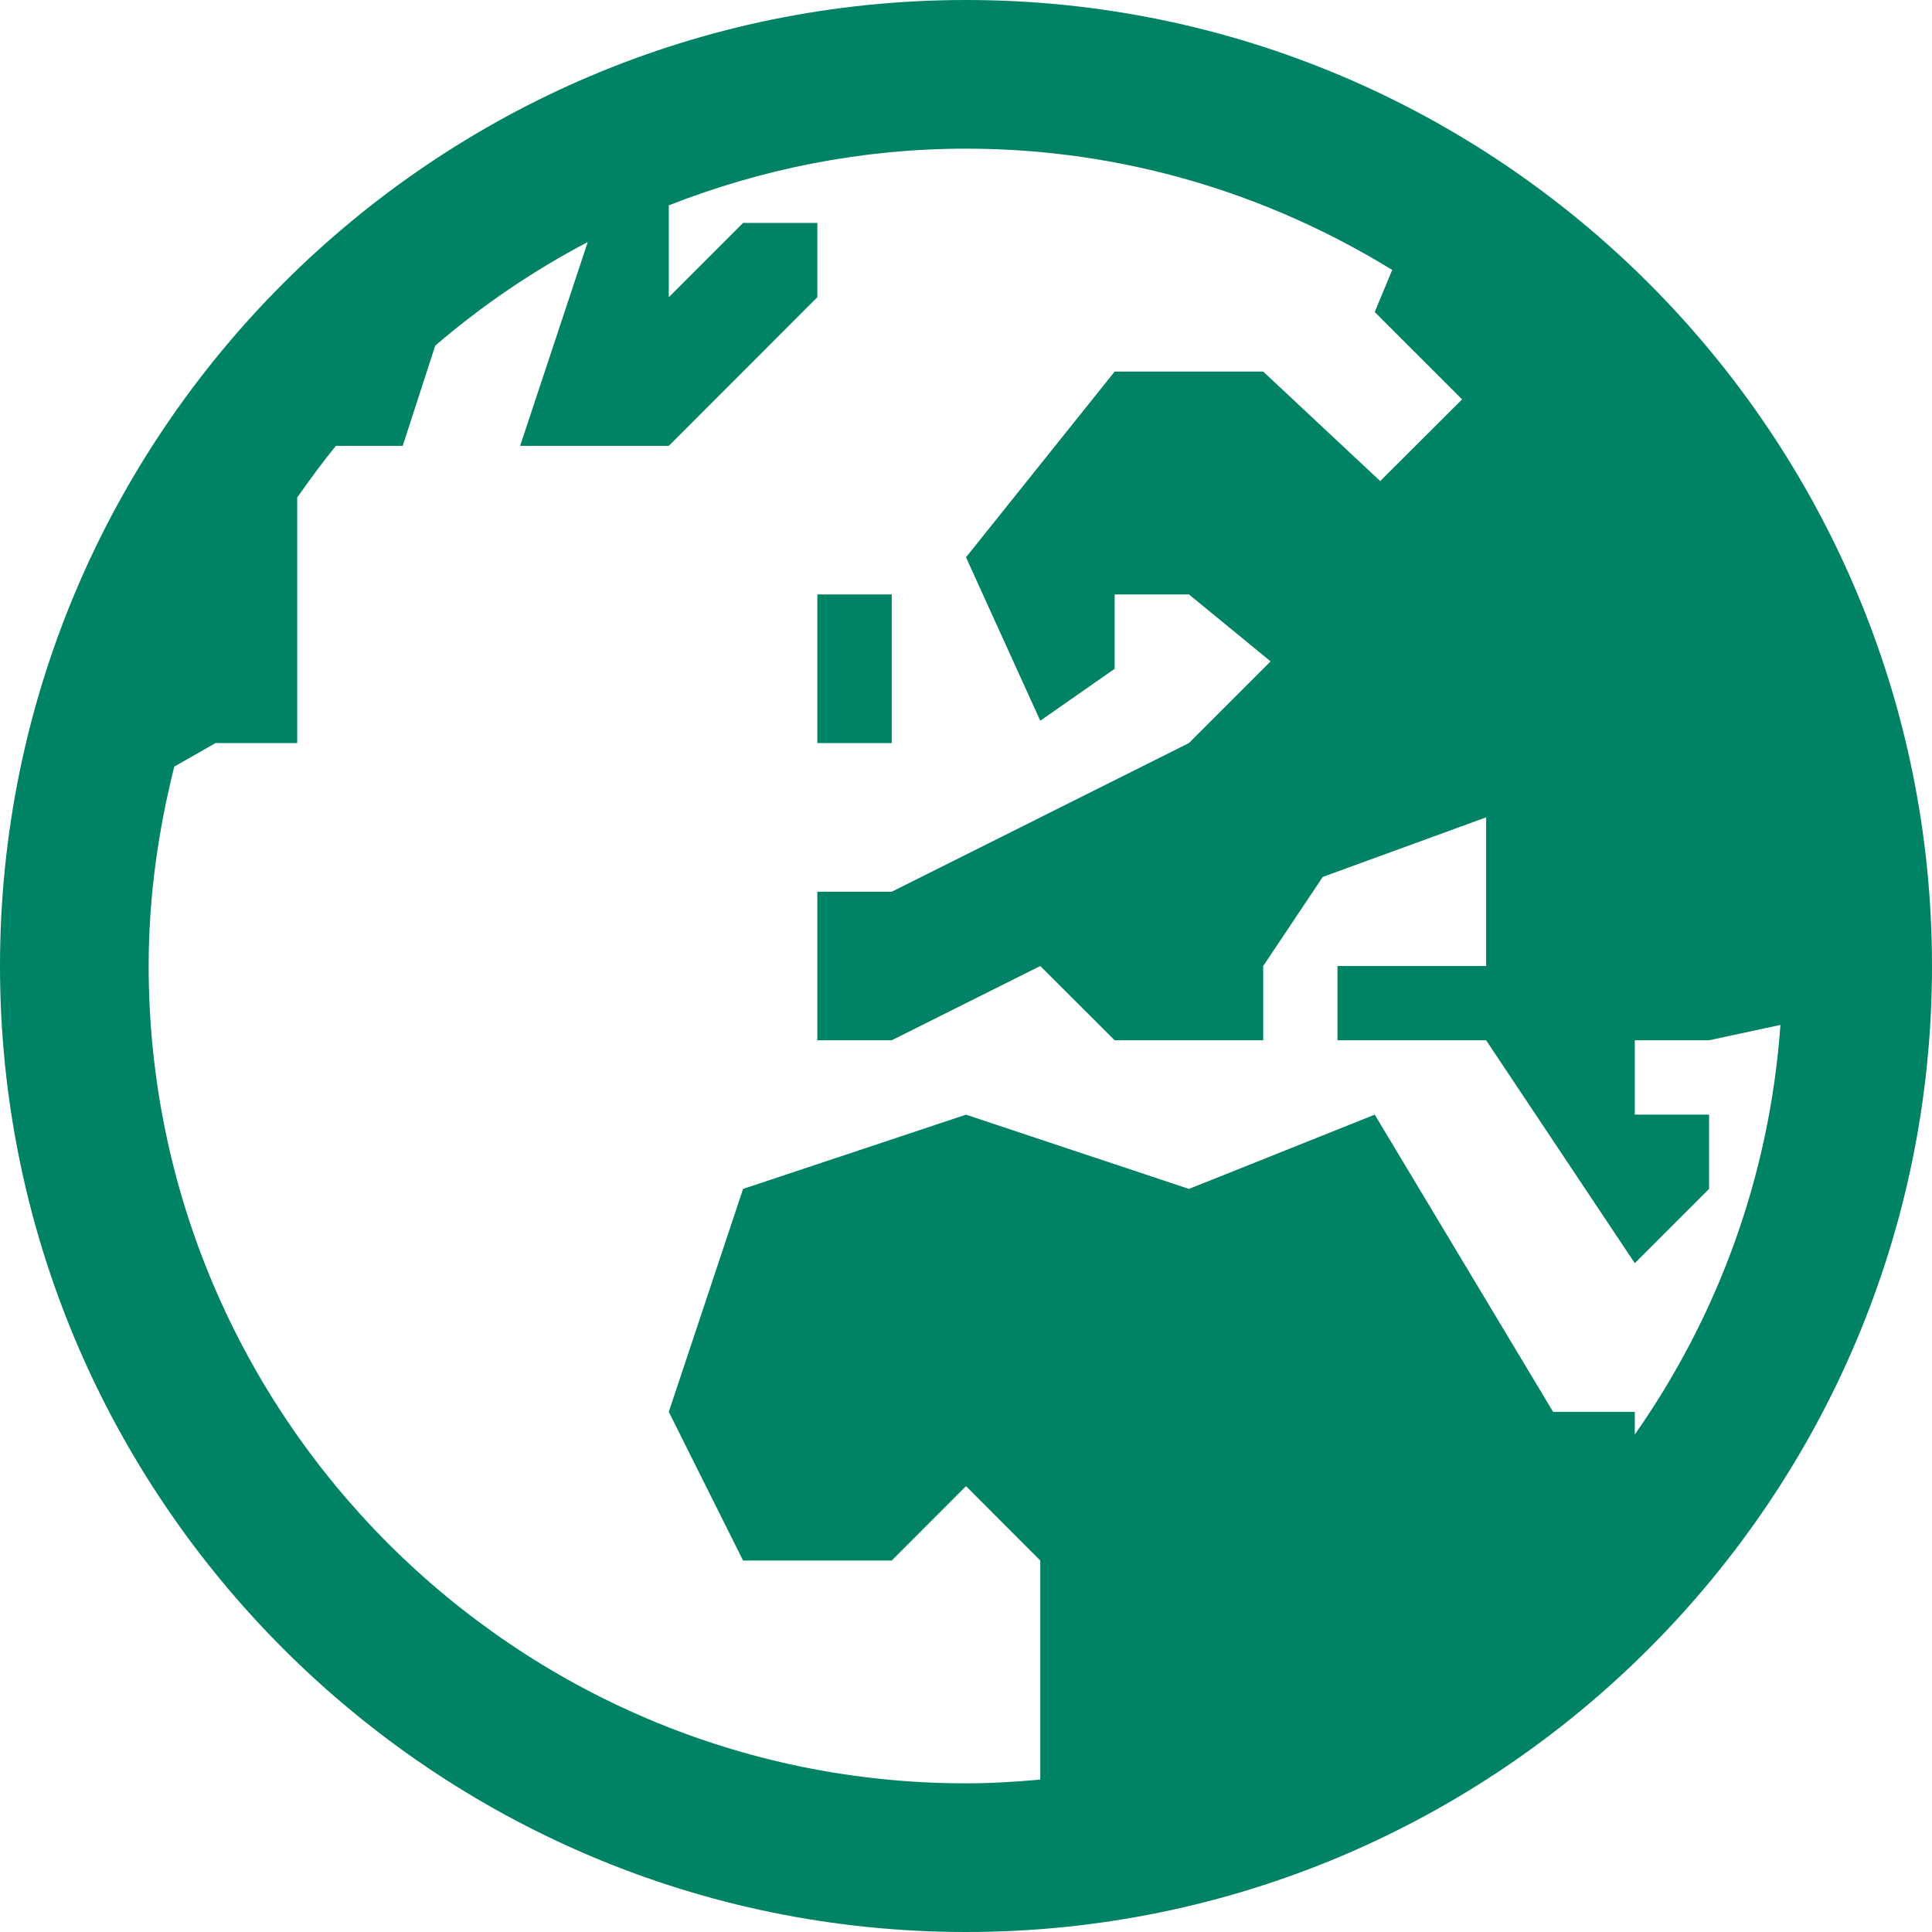
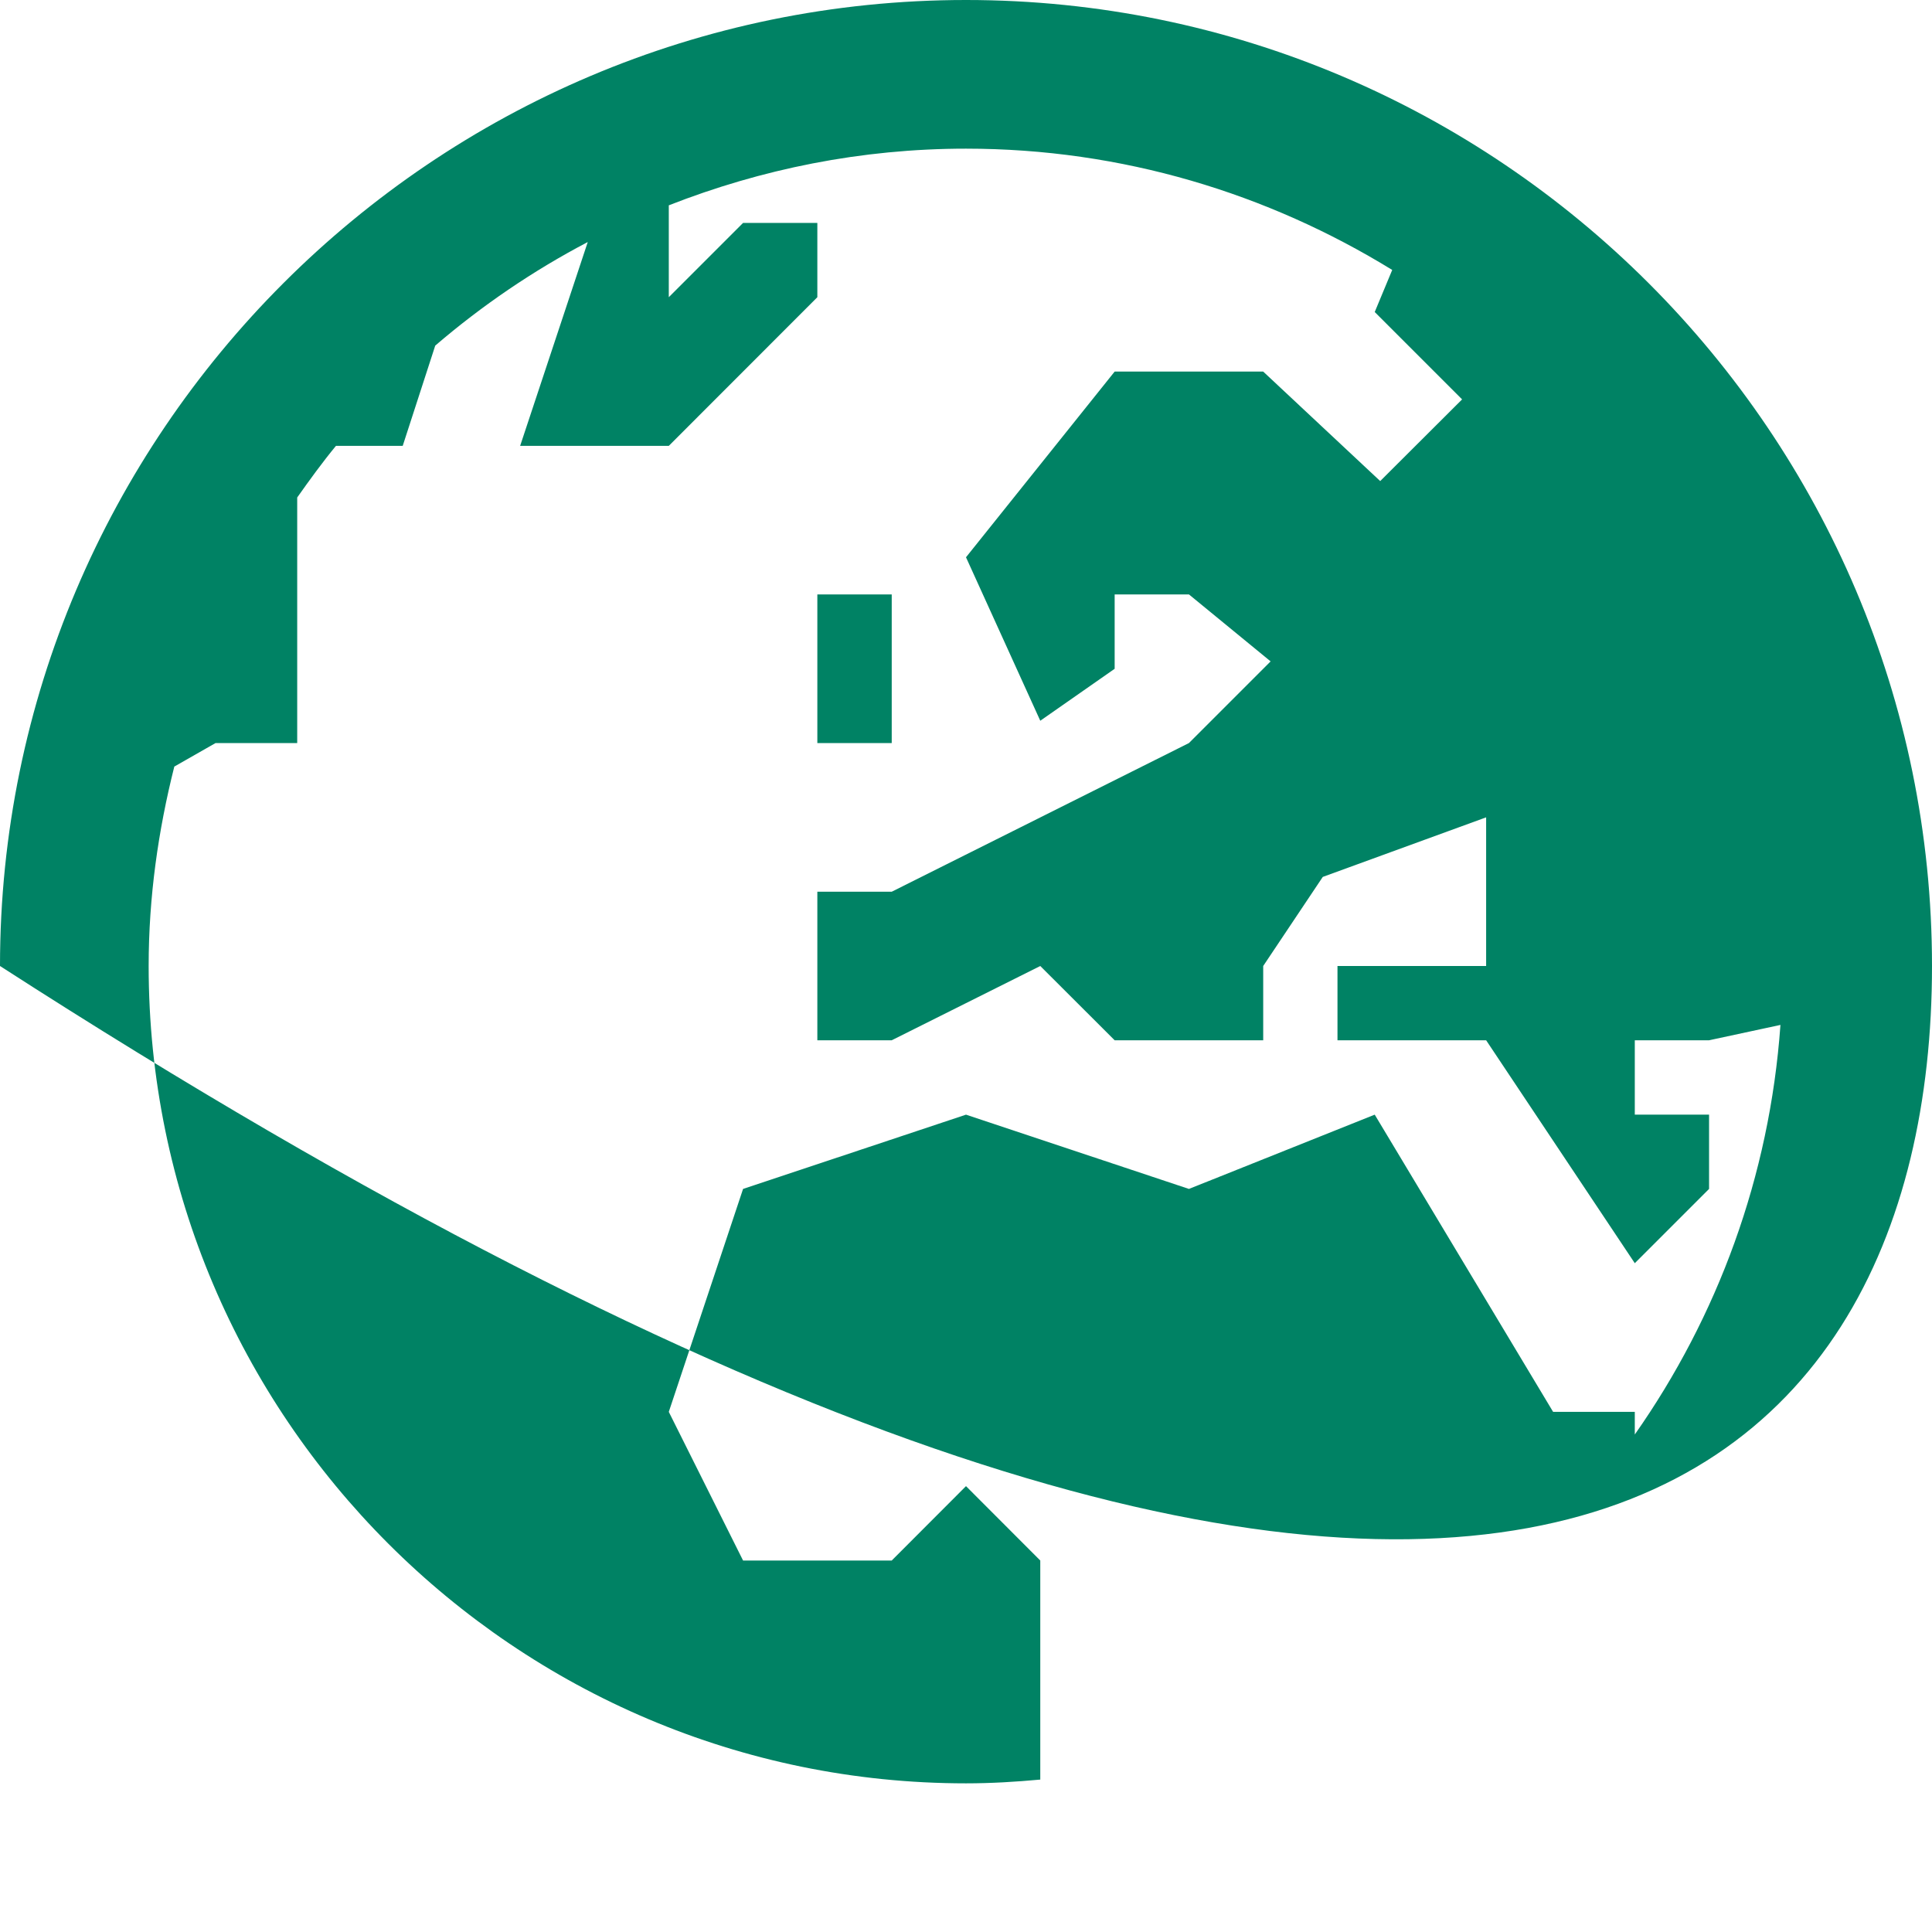
<svg xmlns="http://www.w3.org/2000/svg" fill="none" height="18" viewBox="0 0 18 18" width="18">
-   <path clip-rule="evenodd" d="M9 0C4.038 0 0 4.038 0 9C0 13.963 4.038 18 9 18C13.963 18 18 13.963 18 9C18 4.038 13.963 0 9 0ZM9 1.385C10.456 1.385 11.813 1.803 12.971 2.515L12.808 2.907L13.622 3.721L12.859 4.482L11.769 3.462H10.385L9 5.192L9.692 6.715L10.385 6.231V5.538H11.077L11.838 6.162L11.077 6.923L8.308 8.308H7.615V9.692H8.308L9.692 9L10.385 9.692H11.769V9L12.324 8.17L13.846 7.615V9H12.461V9.692H13.846L15.231 11.769L15.923 11.077V10.385H15.231V9.692H15.923L16.588 9.549C16.487 10.963 16.001 12.268 15.231 13.365V13.154H14.47L12.808 10.385L11.077 11.077L9 10.385L6.923 11.077L6.231 13.154L6.923 14.539H8.308L9 13.846L9.692 14.539V16.58C9.464 16.601 9.234 16.615 9 16.615C4.801 16.615 1.385 13.199 1.385 9C1.385 8.358 1.474 7.738 1.624 7.142L2.008 6.923H2.769V4.635C2.885 4.471 3.003 4.308 3.13 4.154H3.752L4.055 3.22C4.49 2.847 4.965 2.523 5.476 2.255L4.846 4.154H6.231L7.615 2.769V2.077H6.923L6.231 2.769V1.913C7.091 1.576 8.022 1.385 9 1.385ZM7.615 5.538V6.923H8.308V5.538H7.615Z" fill="#008264" fill-rule="evenodd" />
+   <path clip-rule="evenodd" d="M9 0C4.038 0 0 4.038 0 9C13.963 18 18 13.963 18 9C18 4.038 13.963 0 9 0ZM9 1.385C10.456 1.385 11.813 1.803 12.971 2.515L12.808 2.907L13.622 3.721L12.859 4.482L11.769 3.462H10.385L9 5.192L9.692 6.715L10.385 6.231V5.538H11.077L11.838 6.162L11.077 6.923L8.308 8.308H7.615V9.692H8.308L9.692 9L10.385 9.692H11.769V9L12.324 8.17L13.846 7.615V9H12.461V9.692H13.846L15.231 11.769L15.923 11.077V10.385H15.231V9.692H15.923L16.588 9.549C16.487 10.963 16.001 12.268 15.231 13.365V13.154H14.47L12.808 10.385L11.077 11.077L9 10.385L6.923 11.077L6.231 13.154L6.923 14.539H8.308L9 13.846L9.692 14.539V16.58C9.464 16.601 9.234 16.615 9 16.615C4.801 16.615 1.385 13.199 1.385 9C1.385 8.358 1.474 7.738 1.624 7.142L2.008 6.923H2.769V4.635C2.885 4.471 3.003 4.308 3.13 4.154H3.752L4.055 3.22C4.49 2.847 4.965 2.523 5.476 2.255L4.846 4.154H6.231L7.615 2.769V2.077H6.923L6.231 2.769V1.913C7.091 1.576 8.022 1.385 9 1.385ZM7.615 5.538V6.923H8.308V5.538H7.615Z" fill="#008264" fill-rule="evenodd" />
</svg>